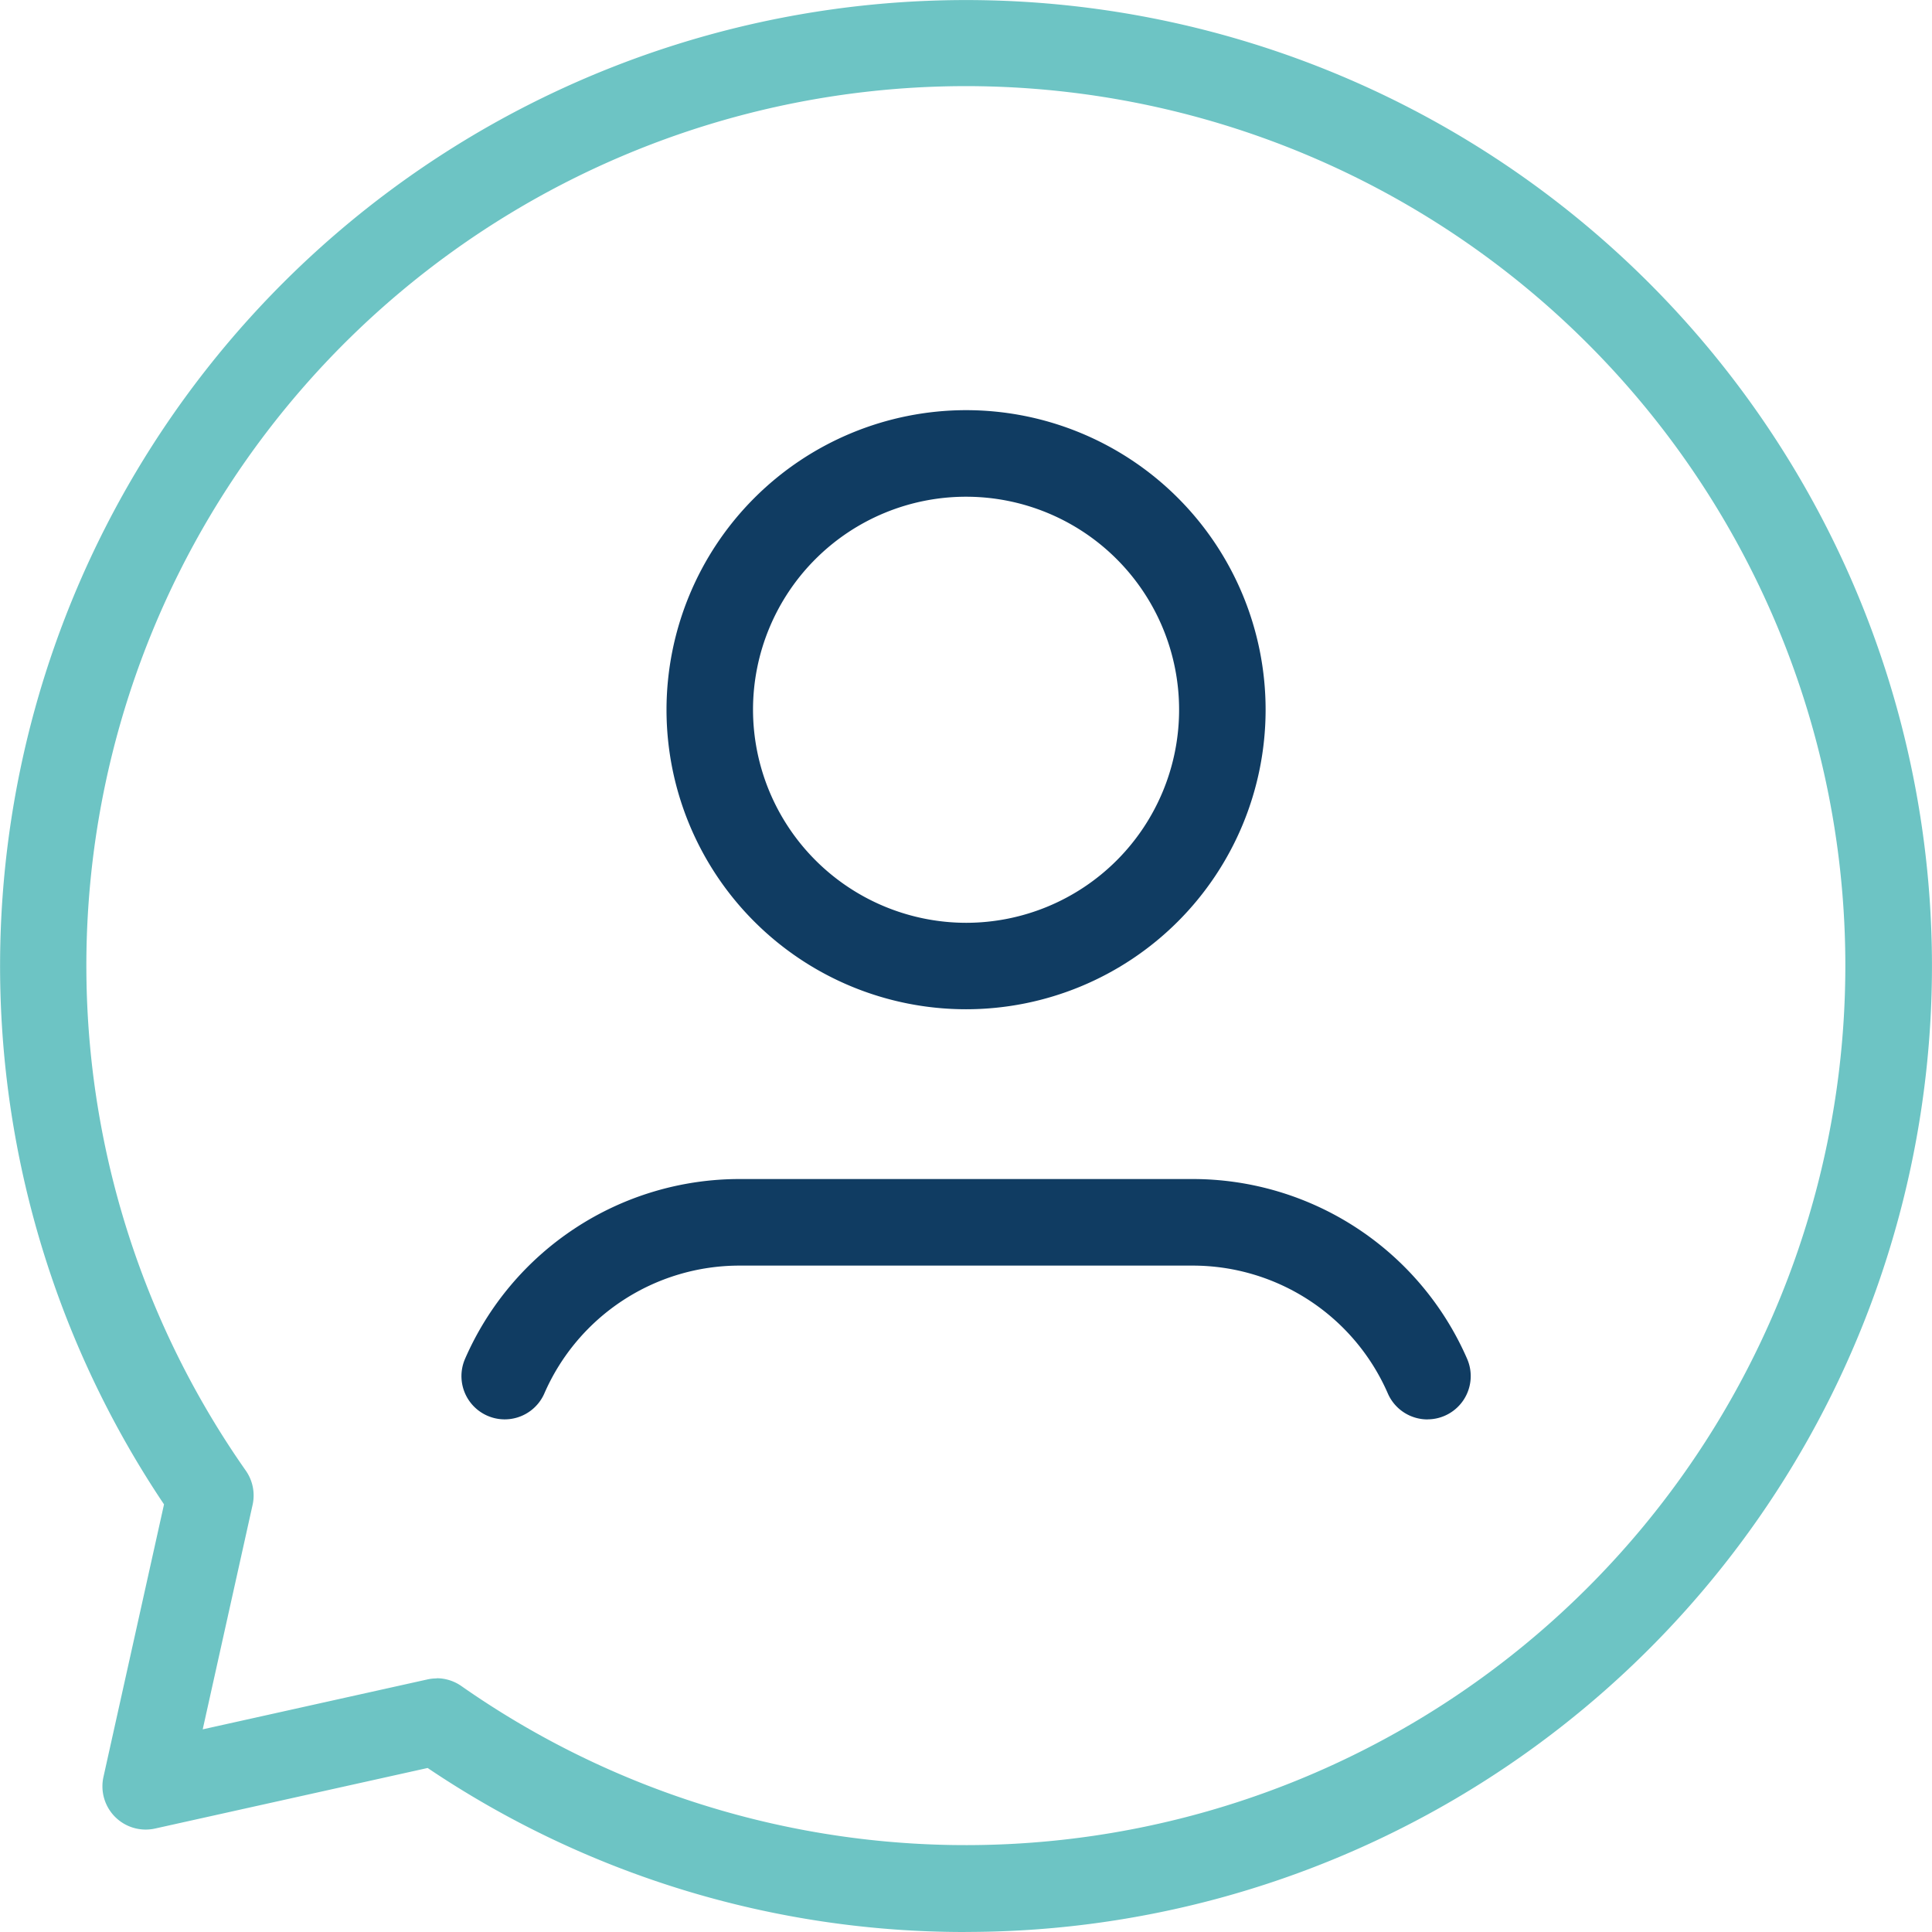
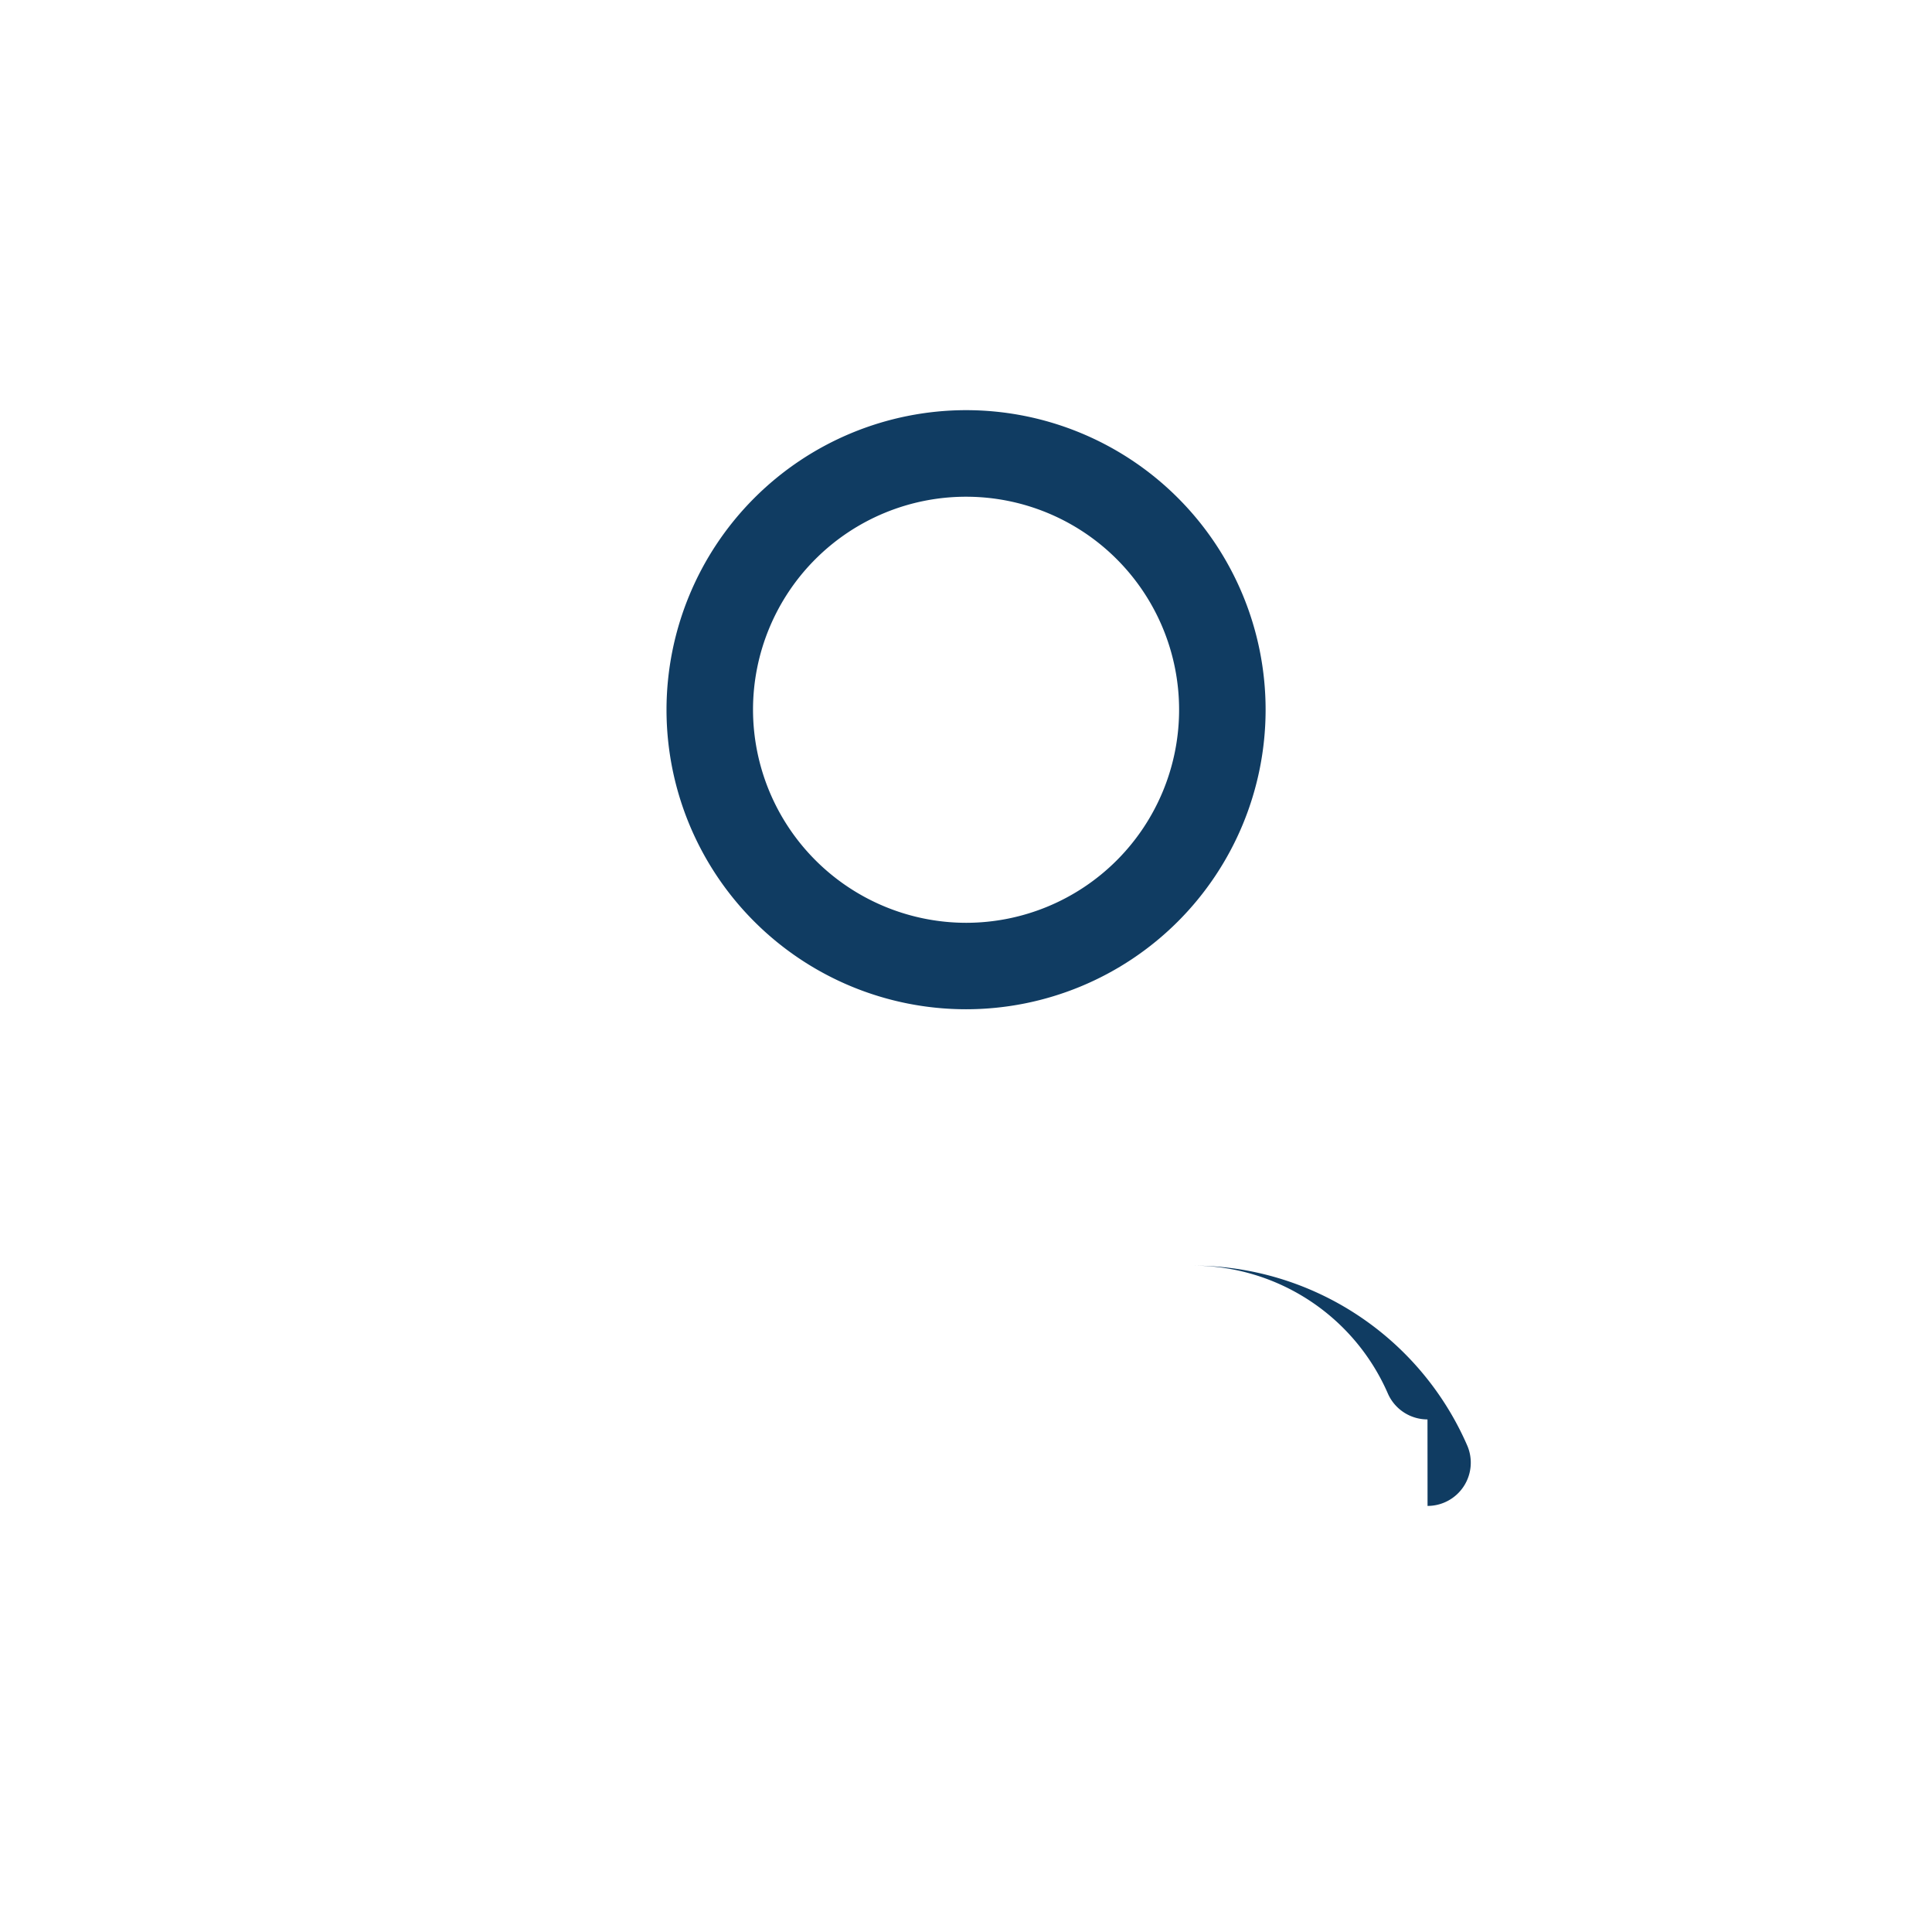
<svg xmlns="http://www.w3.org/2000/svg" width="33.5" height="33.5" viewBox="0 0 33.5 33.5">
  <g transform="translate(-15.811 -15.813)">
    <path d="M4.444-.75A5.194,5.194,0,1,1-.75,4.444,5.2,5.2,0,0,1,4.444-.75Zm0,8.889A3.694,3.694,0,1,0,.75,4.444,3.7,3.7,0,0,0,4.444,8.139Z" transform="translate(28.118 23.675)" fill="#103c62" />
-     <path d="M23.5,17.917a.75.75,0,0,1-.688-.451A3.691,3.691,0,0,0,19.43,15.25H11.569a3.691,3.691,0,0,0-3.382,2.216.75.75,0,0,1-1.375-.6,5.191,5.191,0,0,1,4.756-3.117h7.862a5.191,5.191,0,0,1,4.757,3.117.75.75,0,0,1-.687,1.05Z" transform="translate(17.063 22.508)" fill="#103c62" />
-     <path d="M18.991,35.75a16.647,16.647,0,0,1-9.327-2.844l-4.726,1.05a.75.75,0,0,1-.895-.895l1.05-4.726a16.749,16.749,0,1,1,13.9,7.414Zm-9.171-4.4a.75.75,0,0,1,.43.136A15.25,15.25,0,1,0,6.511,27.75a.75.75,0,0,1,.118.593l-.865,3.893,3.894-.865A.75.75,0,0,1,9.819,31.353Z" transform="translate(13.562 13.563)" fill="#6dc4c4" />
+     <path d="M23.5,17.917a.75.75,0,0,1-.688-.451A3.691,3.691,0,0,0,19.43,15.25H11.569h7.862a5.191,5.191,0,0,1,4.757,3.117.75.75,0,0,1-.687,1.05Z" transform="translate(17.063 22.508)" fill="#103c62" />
  </g>
</svg>